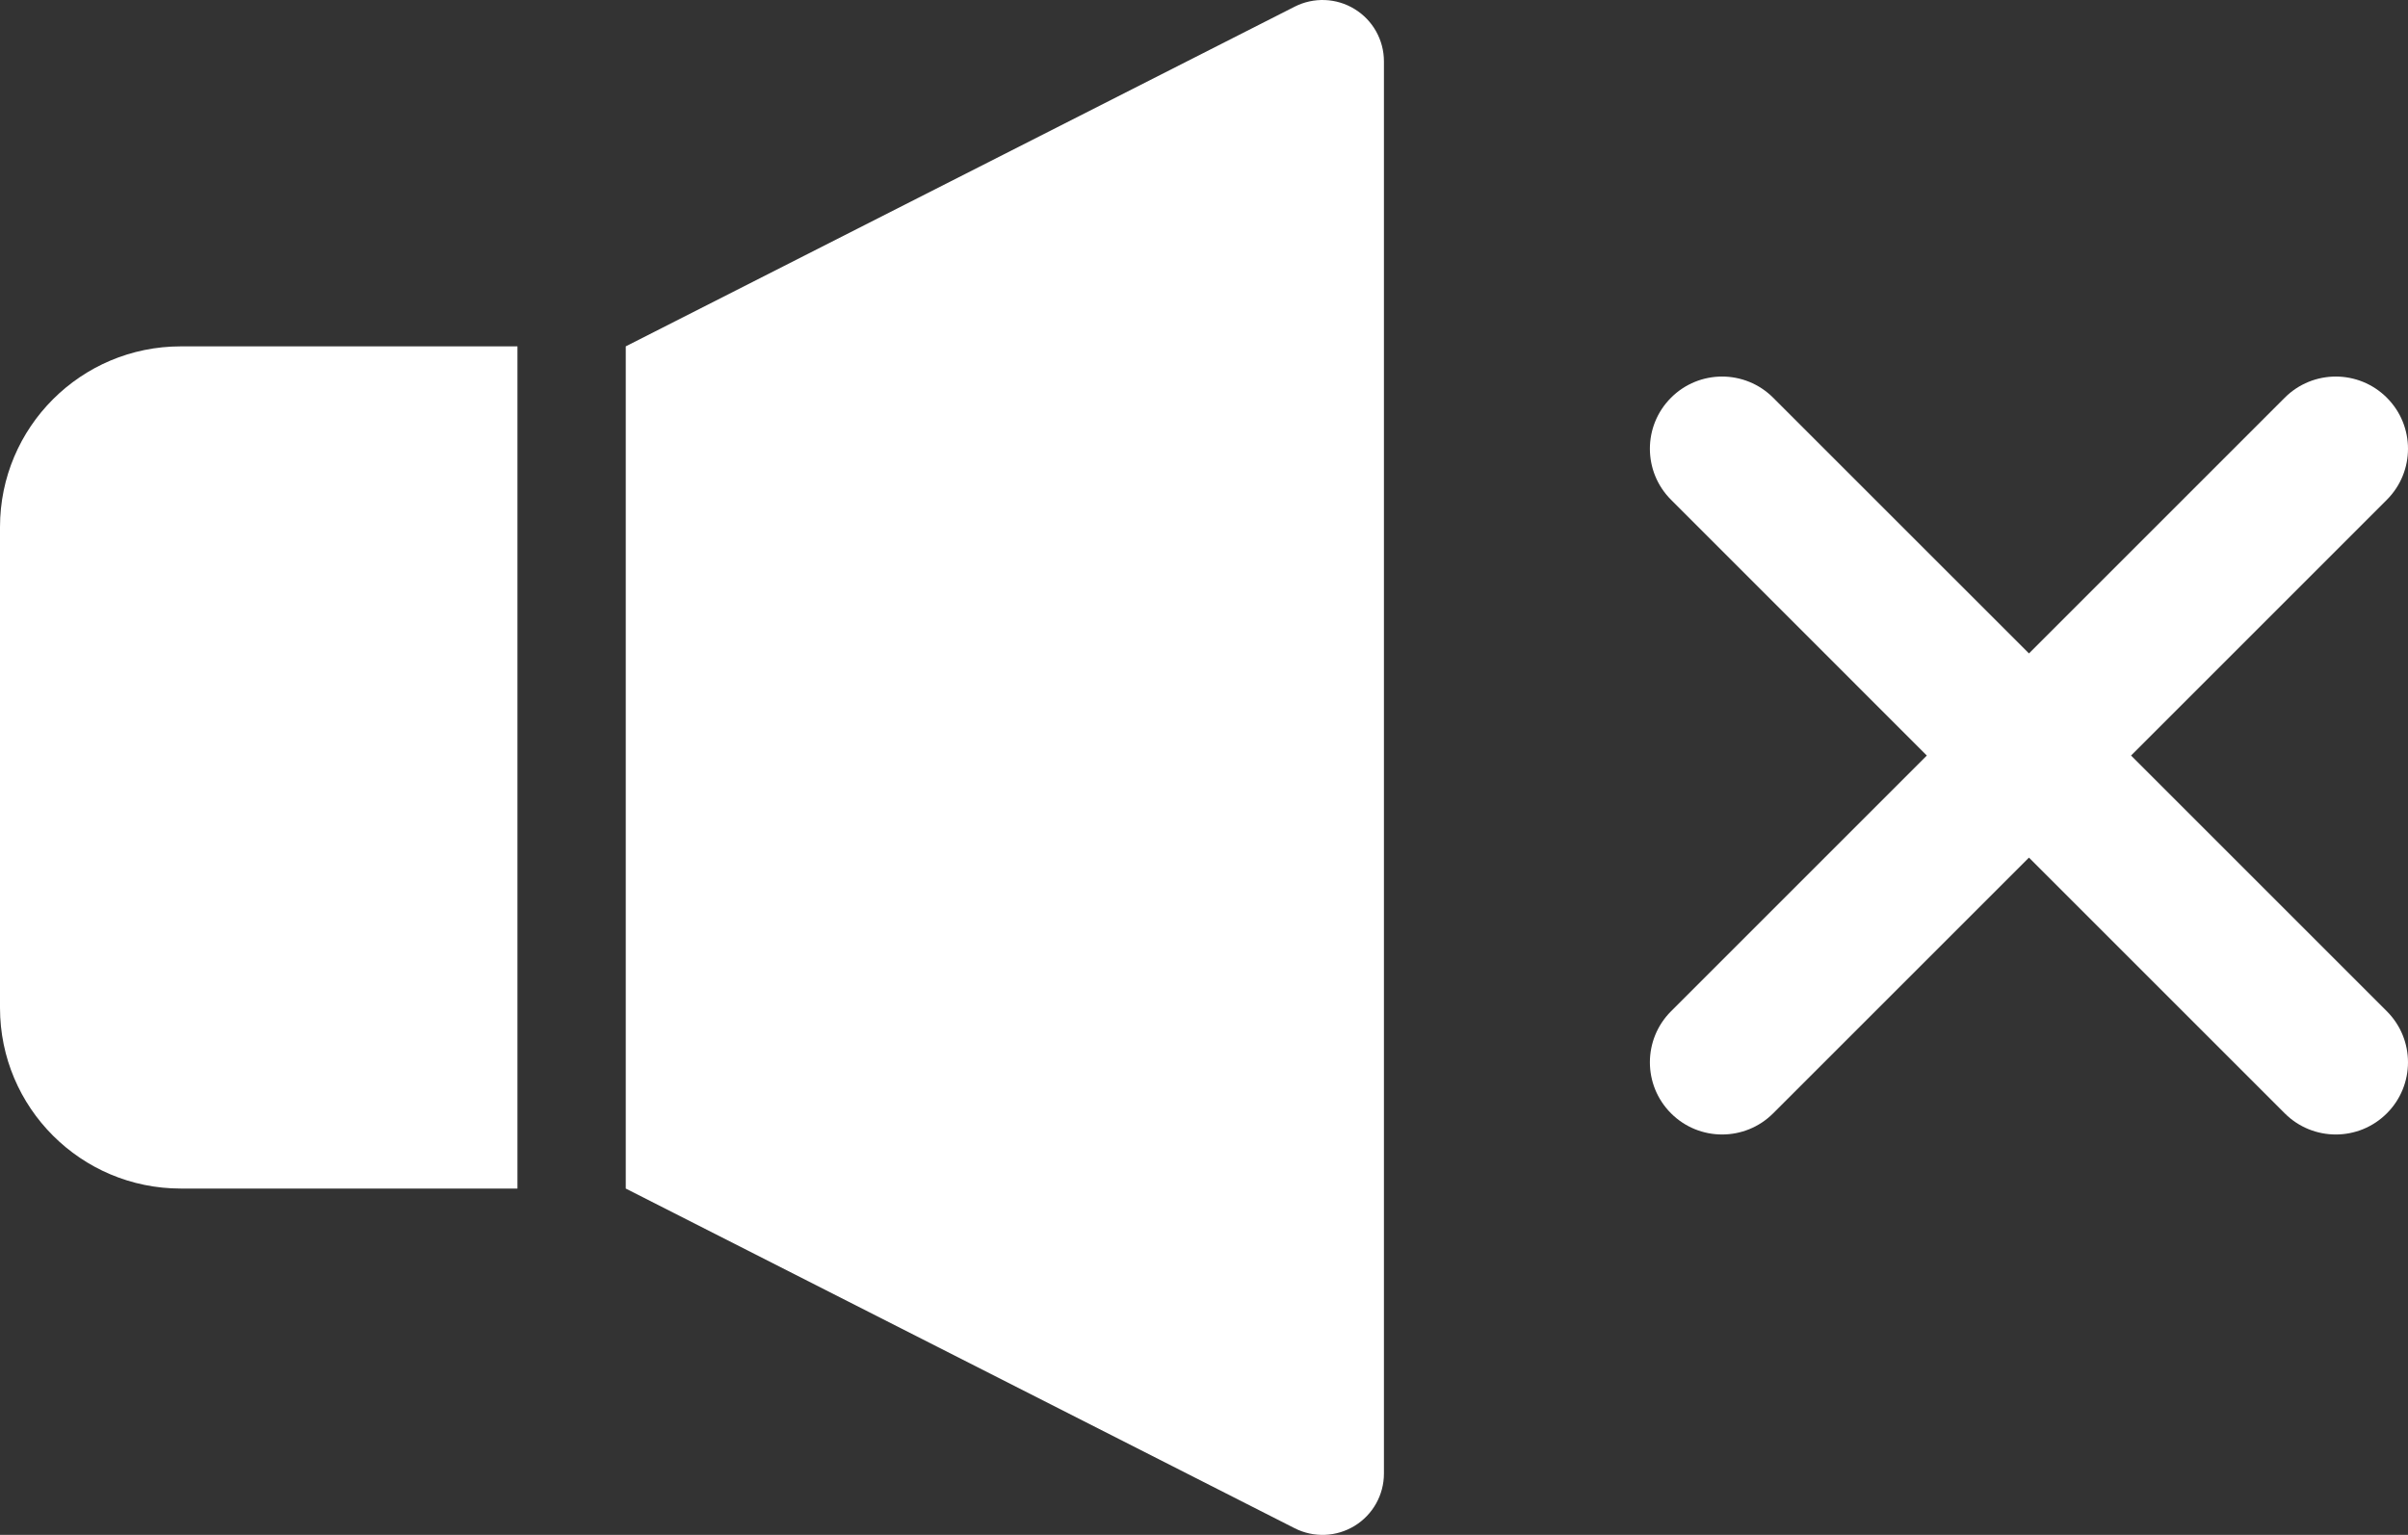
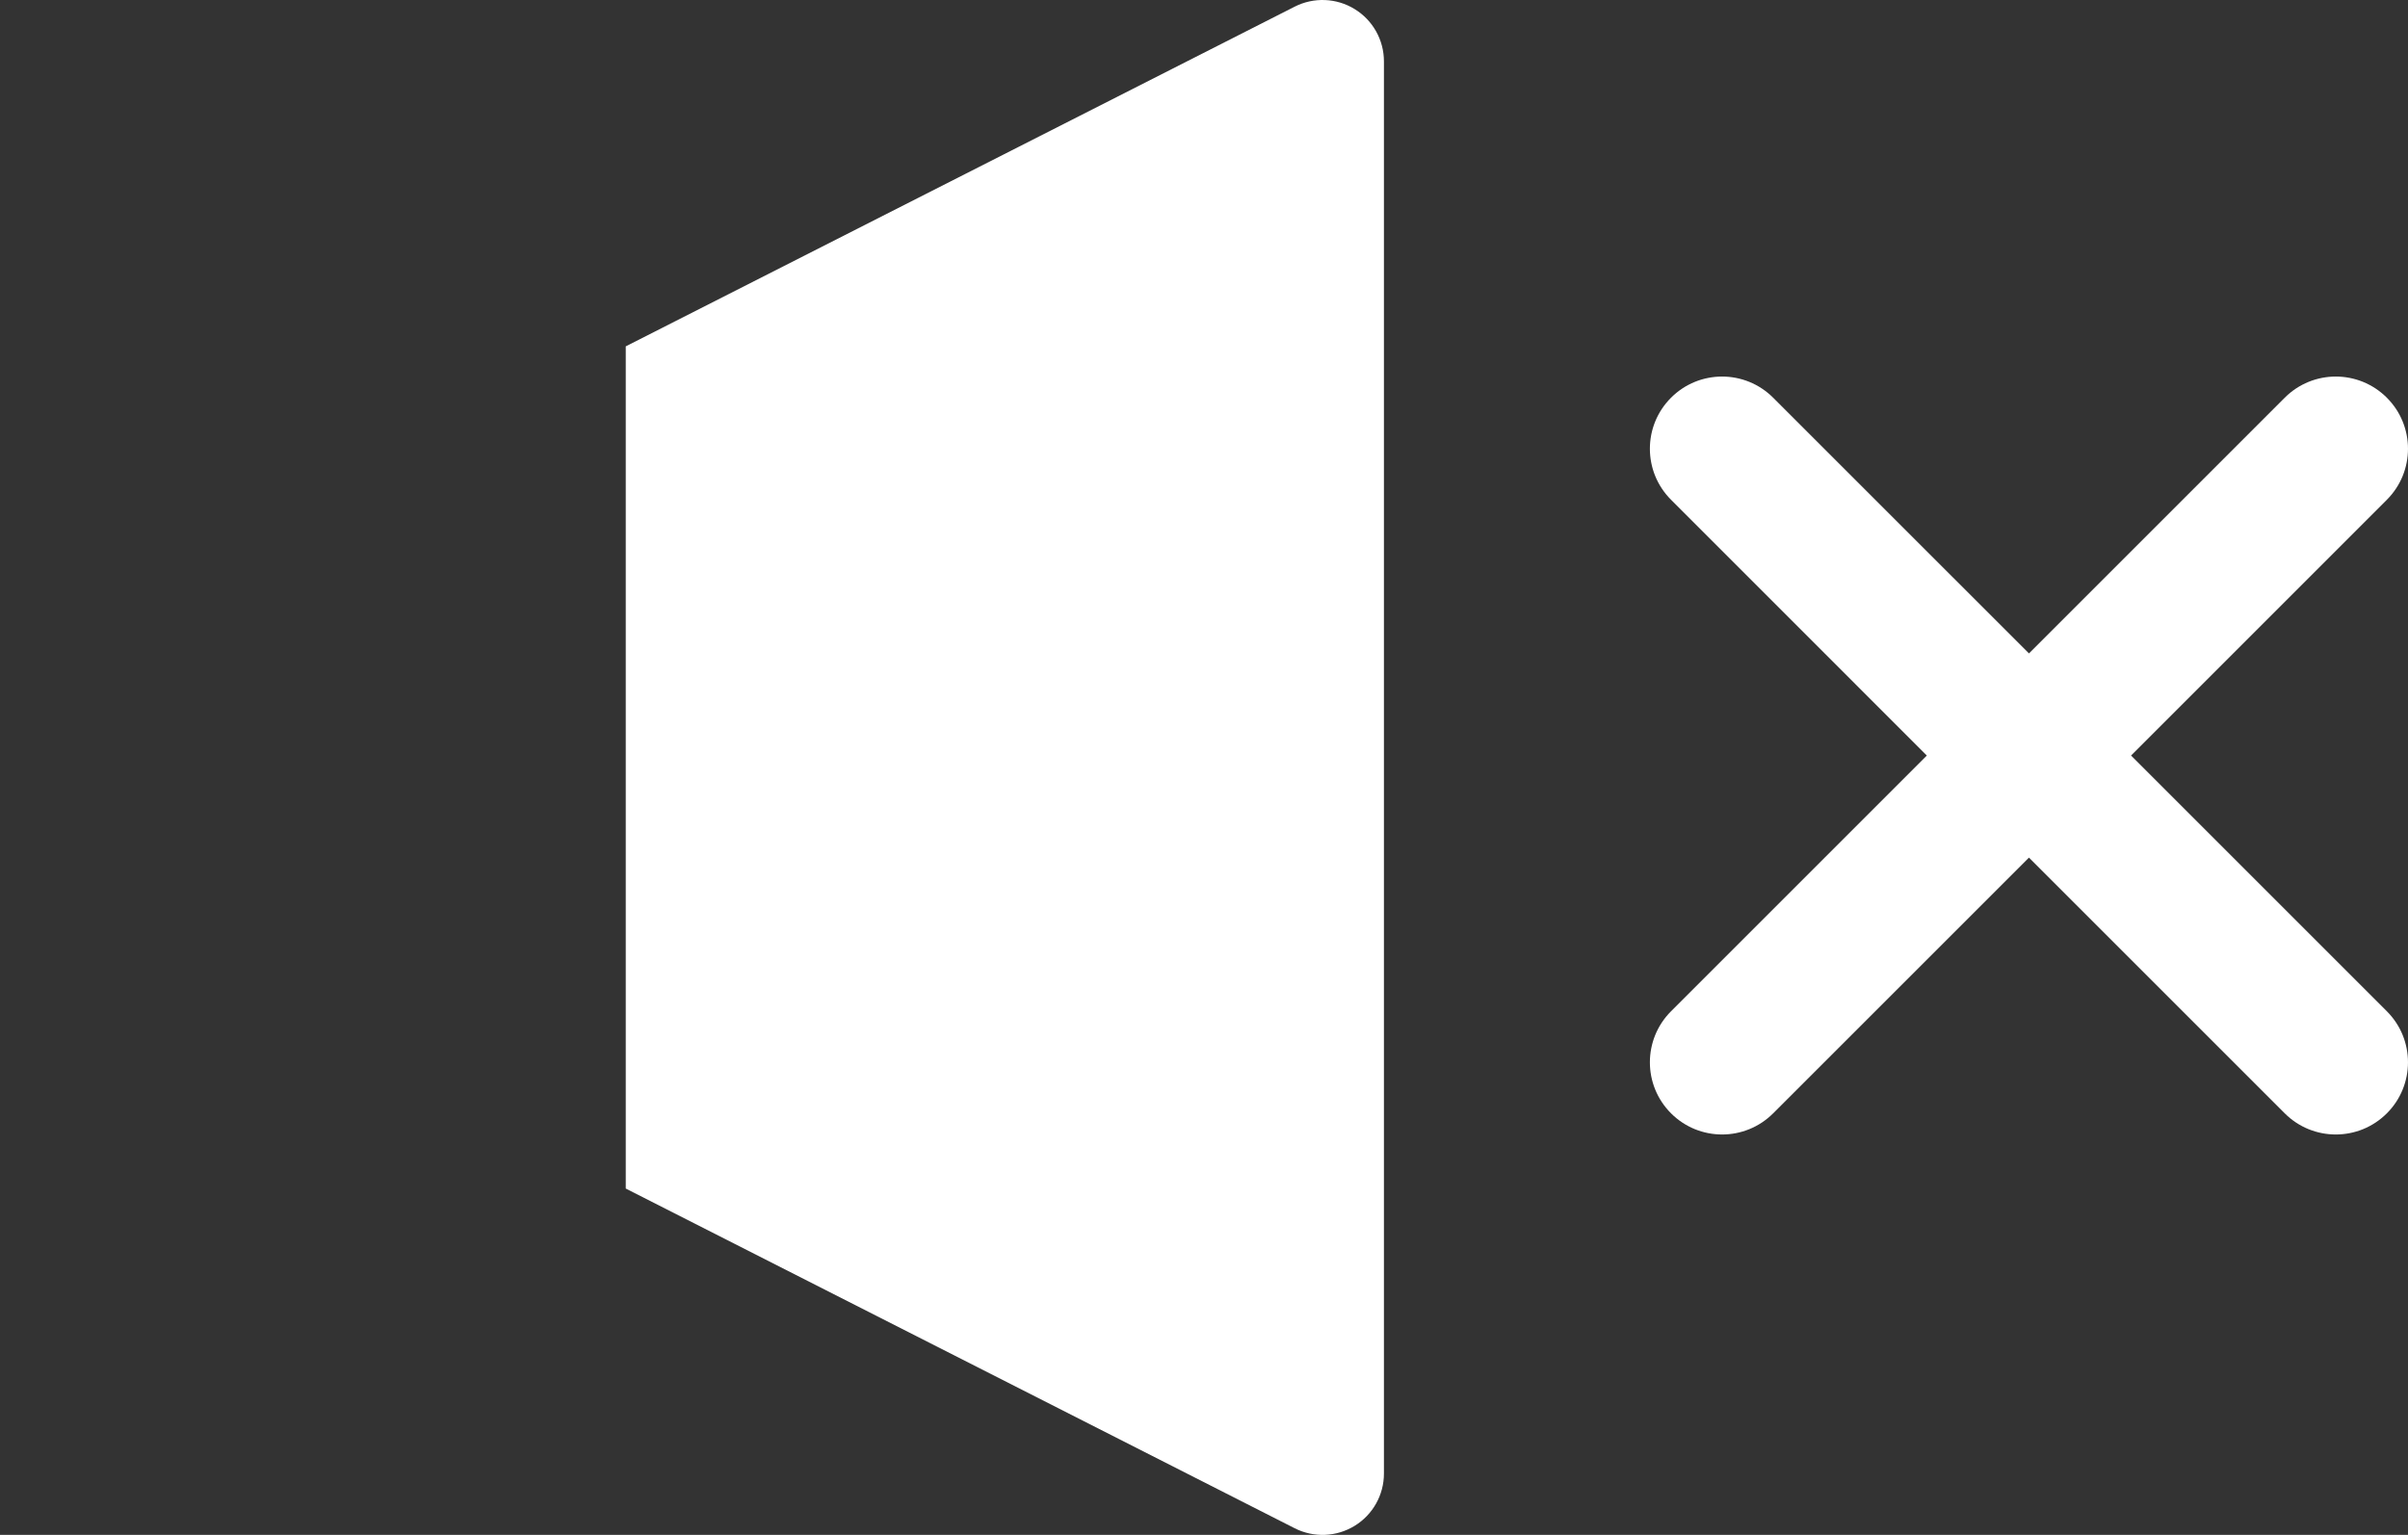
<svg xmlns="http://www.w3.org/2000/svg" version="1.1" id="_x32_" x="0px" y="0px" width="595.281px" height="379.526px" viewBox="0 231.181 595.281 379.526" enable-background="new 0 231.181 595.281 379.526" xml:space="preserve">
  <rect x="0" y="231.181" width="595.281" height="379.526" fill="#333333" stroke="none" />
  <g>
-     <path fill="#FFFFFF" d="M0,361.513v118.867c0,24.671,20.012,44.688,44.695,44.688h83.225V316.825H44.695   C20.012,316.825,0,336.831,0,361.513z" />
    <path fill="#FFFFFF" d="M334.884,233.427c-4.502-2.77-10.111-2.986-14.818-0.602l-165.372,83.997v208.246l165.372,83.998   c4.707,2.384,10.316,2.157,14.818-0.602s7.238-7.652,7.238-12.933V246.359C342.123,241.08,339.386,236.186,334.884,233.427z" />
    <path fill="#FFFFFF" d="M526.82,418l63.232-63.241c6.971-6.972,6.971-18.269,0-25.24c-6.973-6.971-18.27-6.971-25.24,0   L501.58,392.75l-63.242-63.231c-6.973-6.971-18.268-6.971-25.24,0c-6.973,6.972-6.973,18.269,0,25.24L476.328,418l-63.23,63.231   c-6.973,6.972-6.973,18.269,0,25.24s18.268,6.972,25.24,0l63.242-63.232l63.232,63.232c6.971,6.972,18.27,6.972,25.24,0   s6.971-18.269,0-25.24L526.82,418z" />
  </g>
</svg>